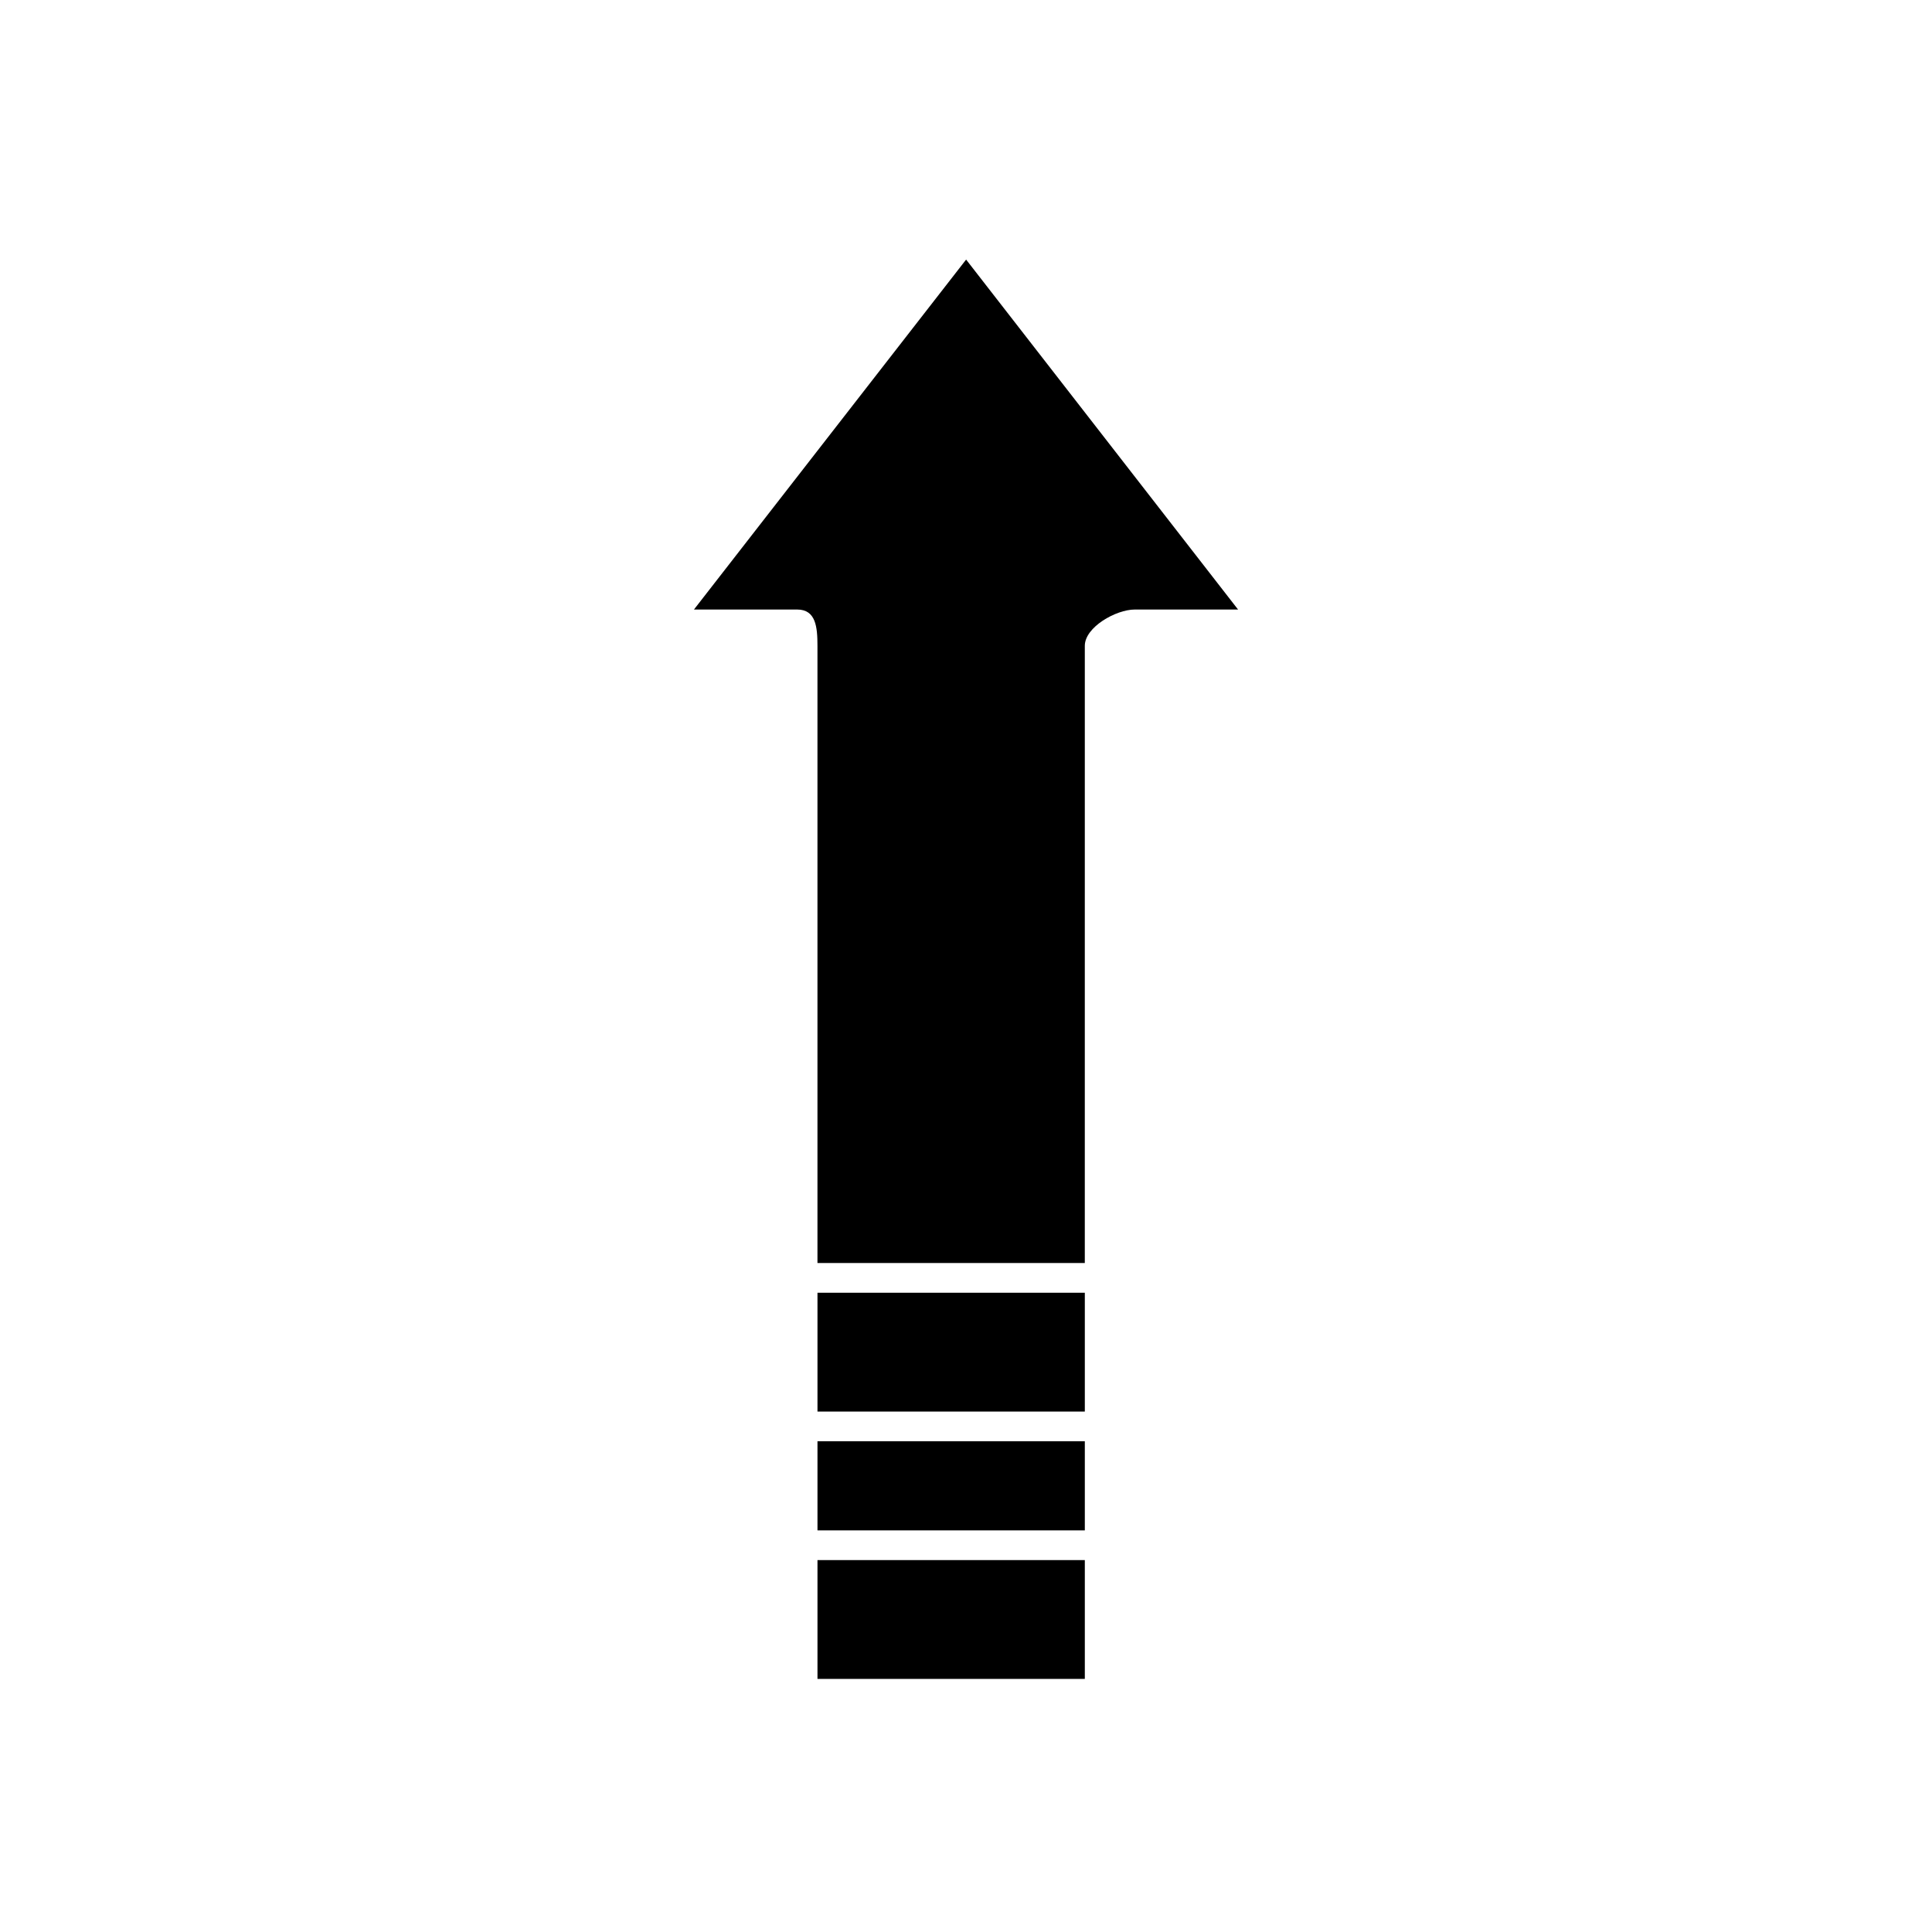
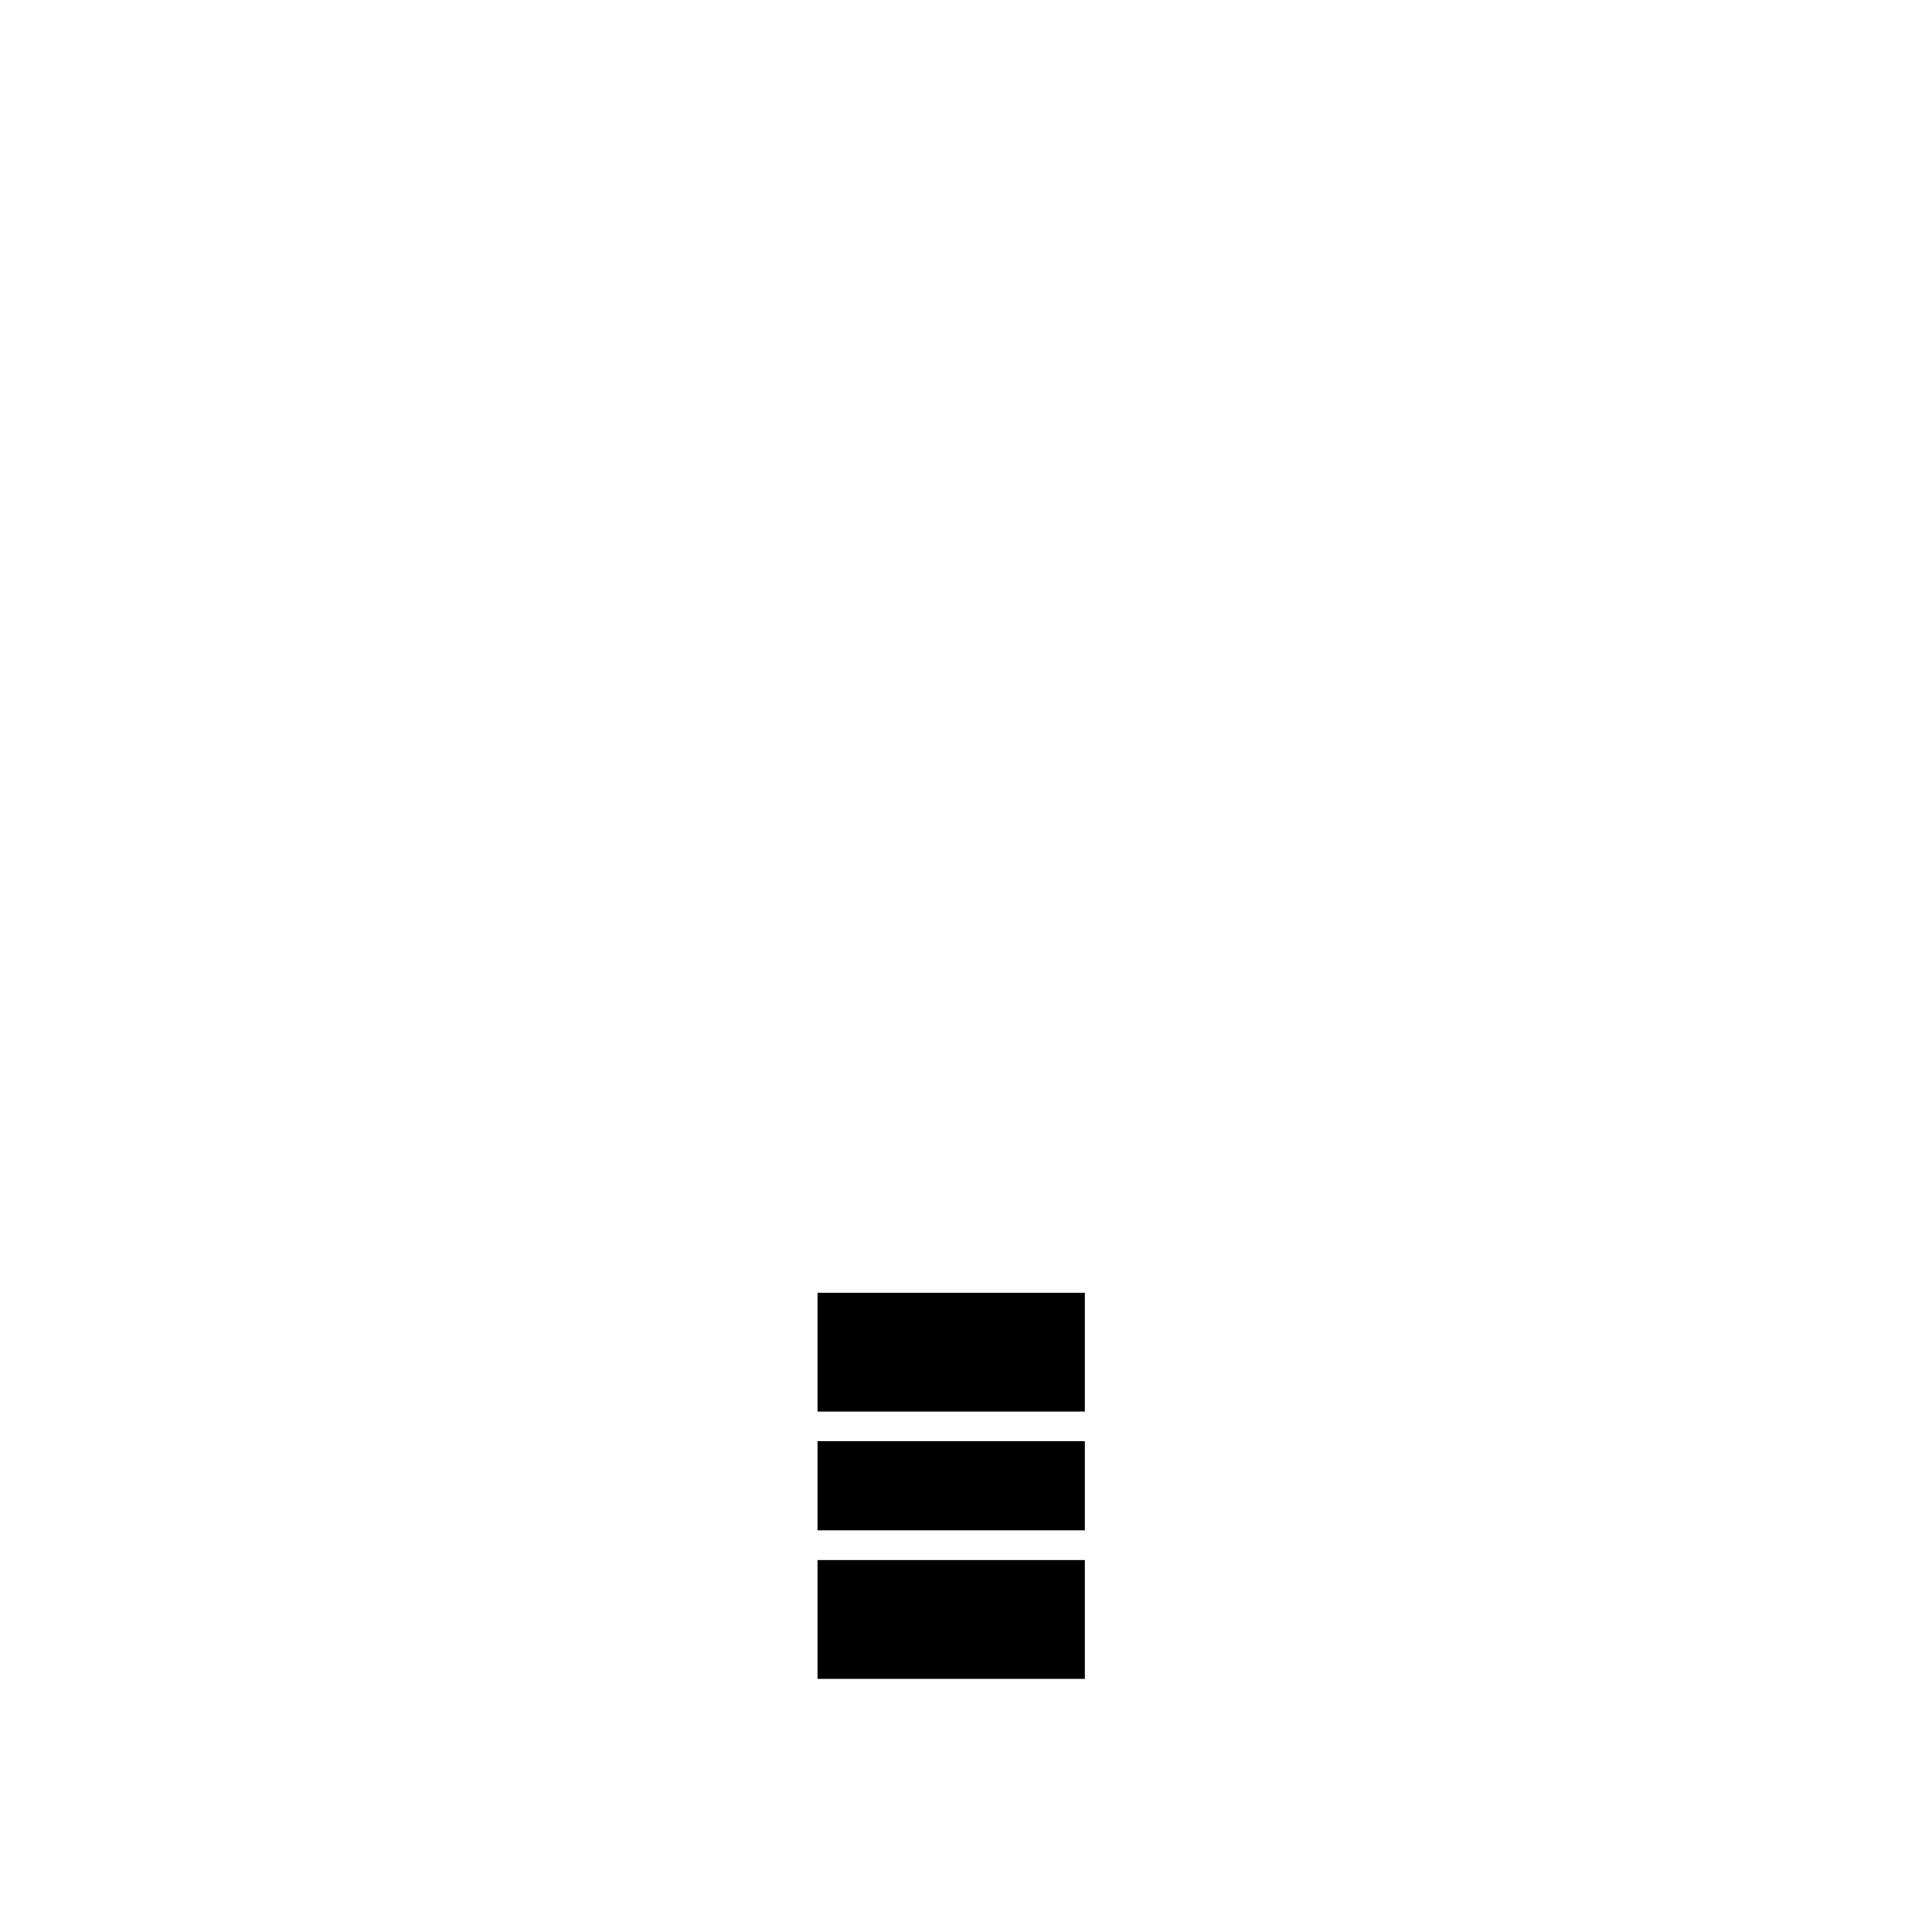
<svg xmlns="http://www.w3.org/2000/svg" fill="#000000" width="800px" height="800px" version="1.1" viewBox="144 144 512 512">
  <g>
-     <path d="m400.03 212.79-72.125 92.742h27.371c4.945 0 5.359 4.66 5.359 9.609v163.57h70.848l0.004-163.57c0-4.949 8.273-9.609 13.223-9.609h27.387z" />
    <path d="m360.64 525.95h70.848v23.617h-70.848z" />
-     <path d="m360.64 486.59h70.848v31.488h-70.848z" />
+     <path d="m360.64 486.59h70.848v31.488h-70.848" />
    <path d="m360.64 557.44h70.848v31.488h-70.848z" />
  </g>
</svg>